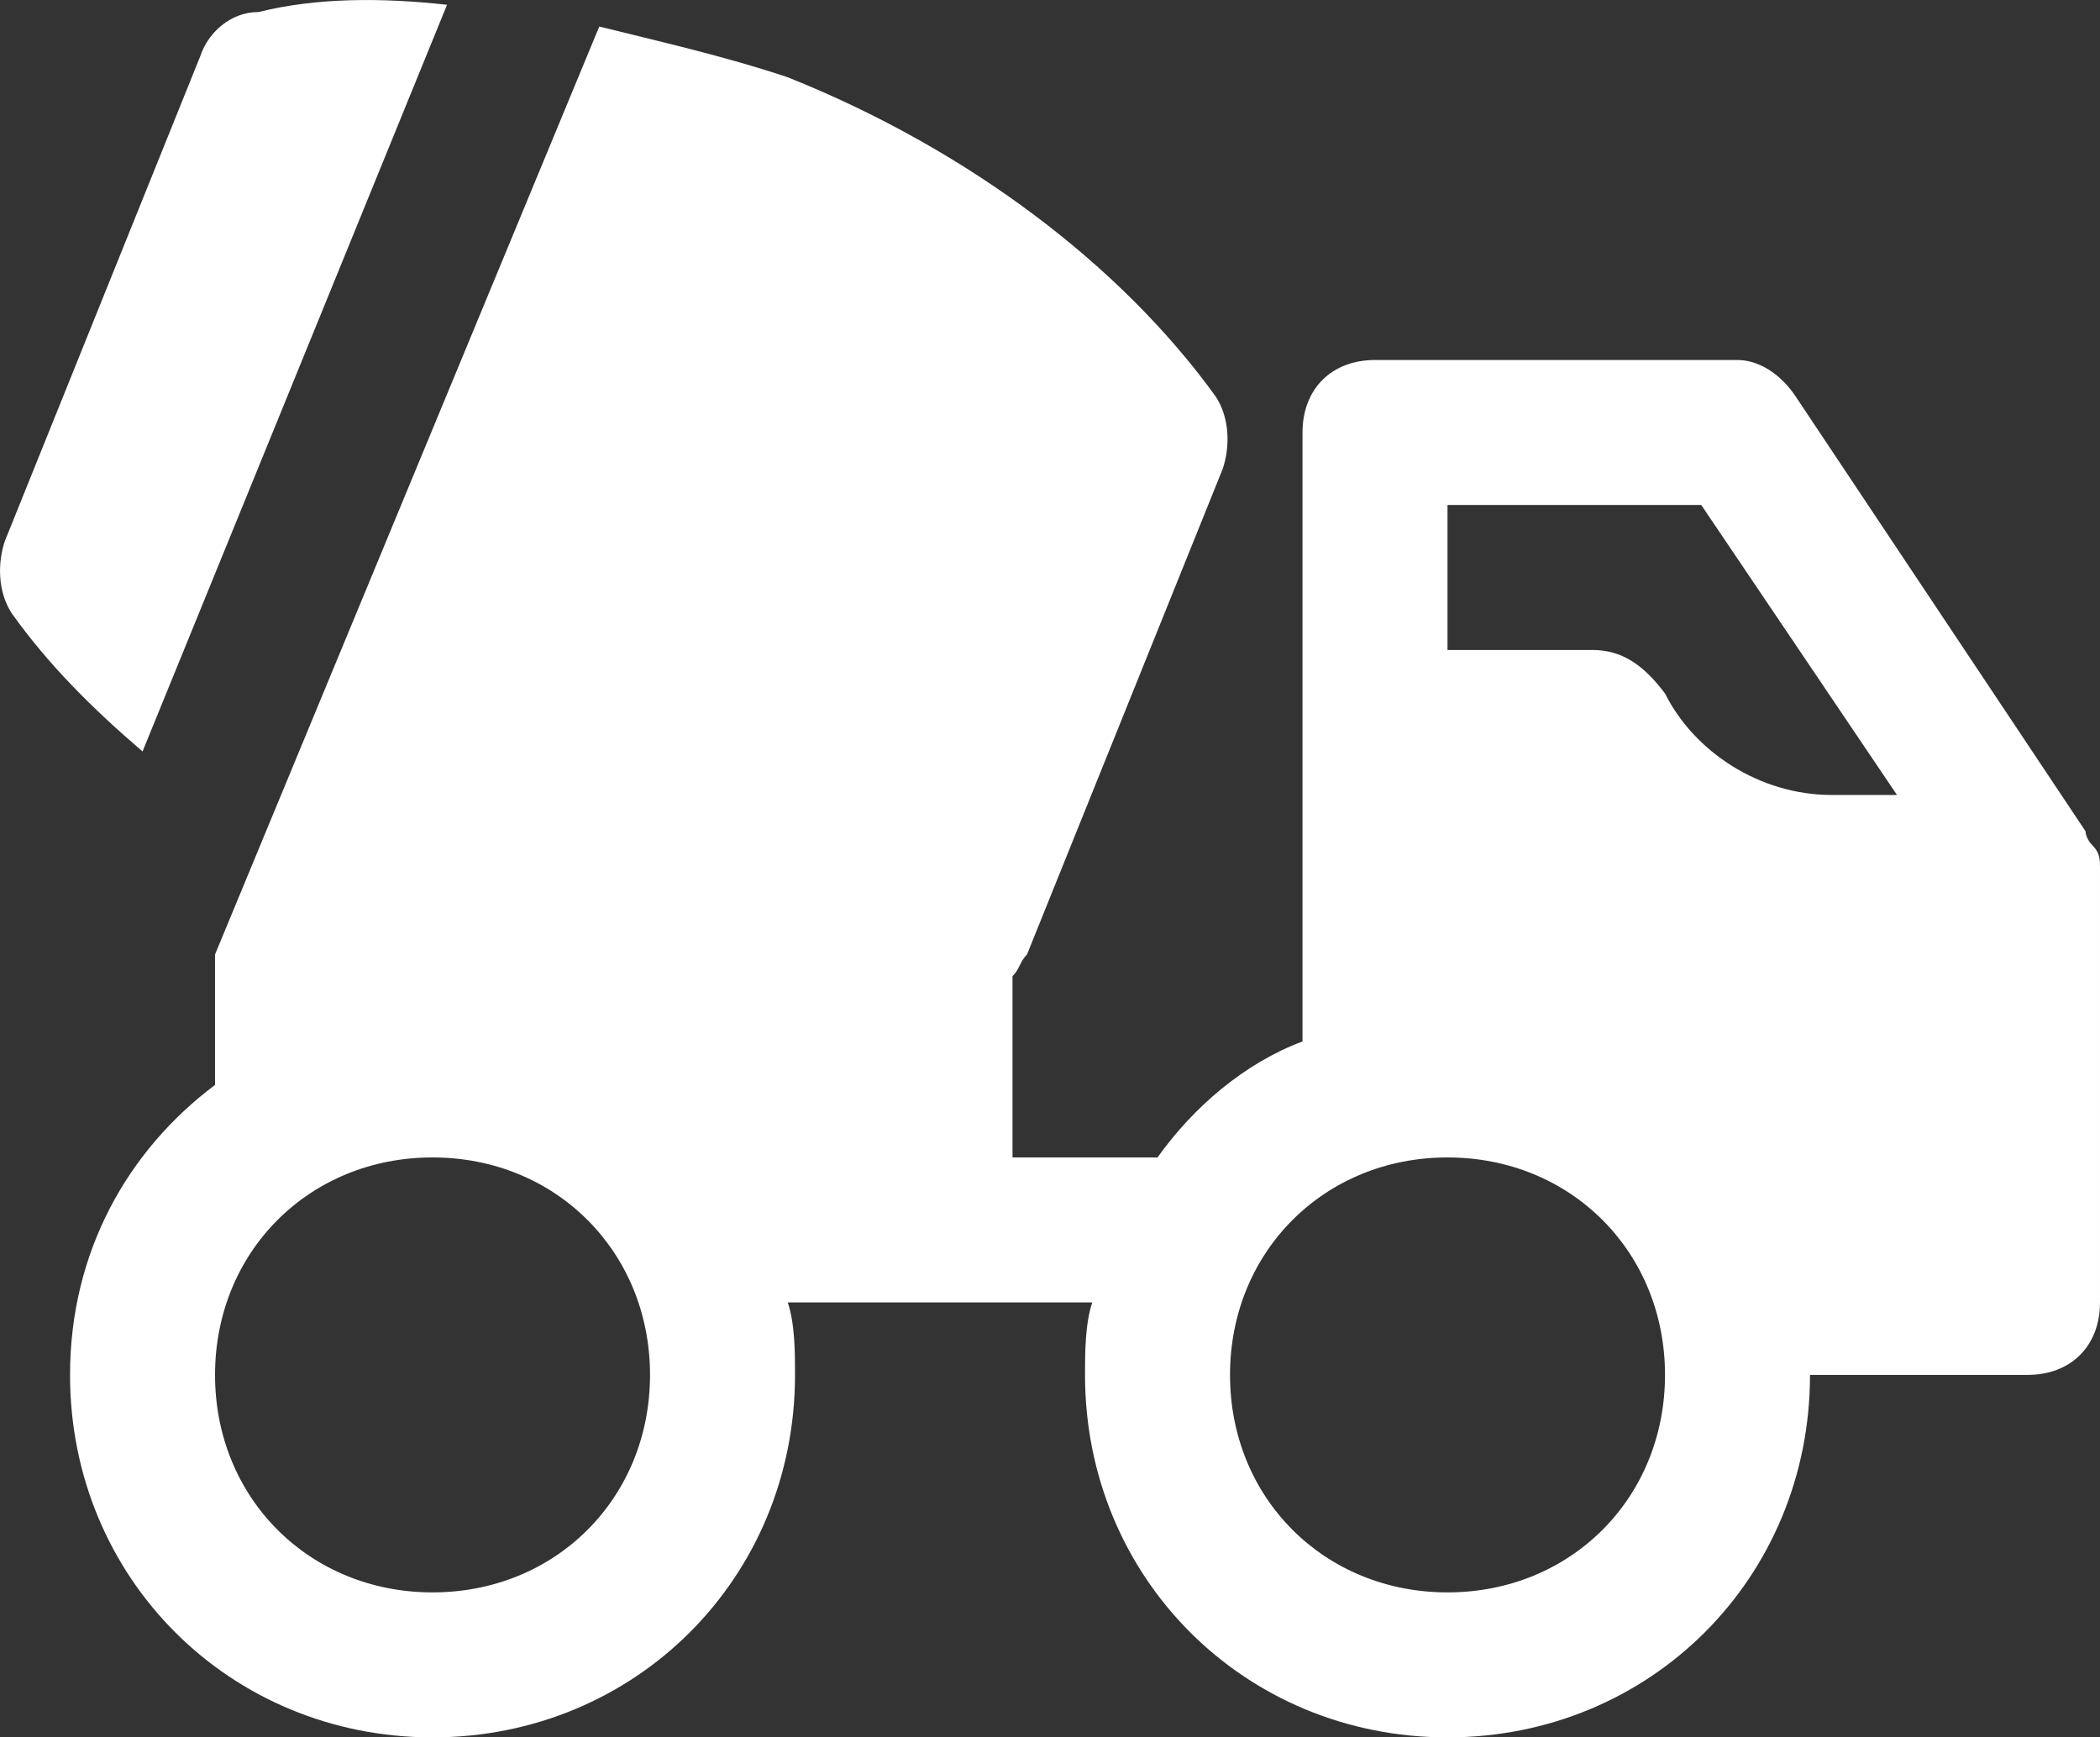
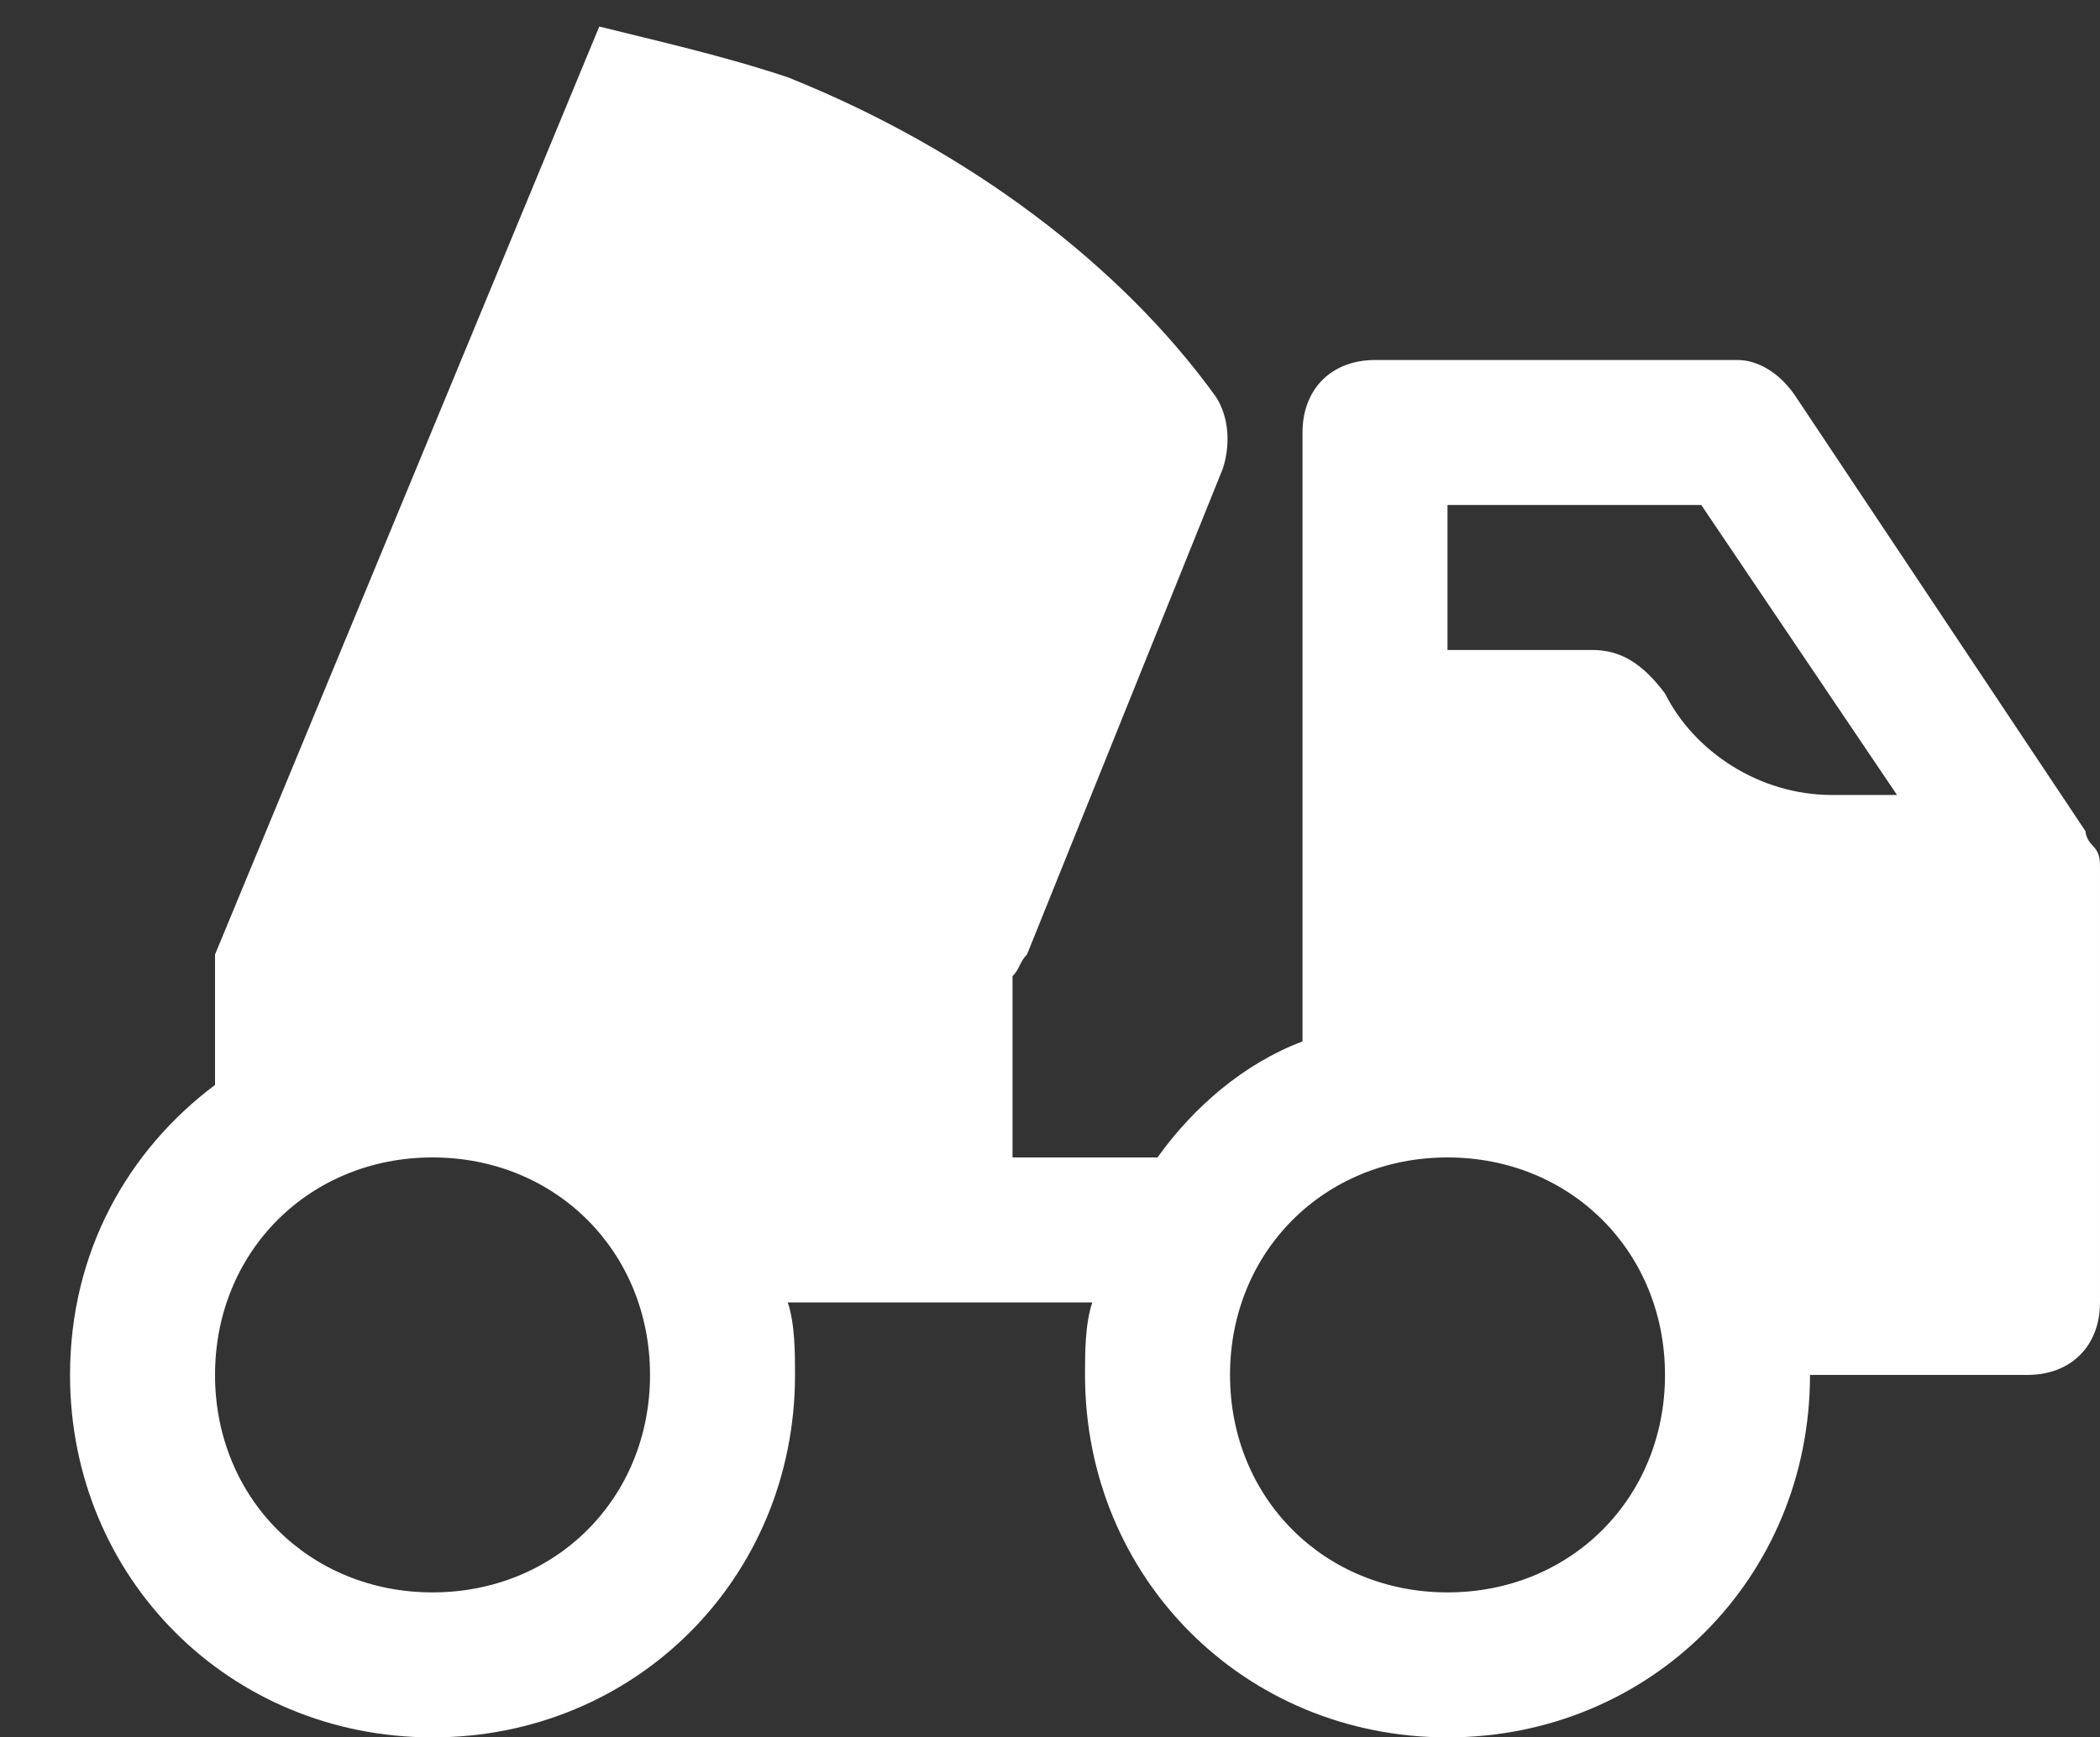
<svg xmlns="http://www.w3.org/2000/svg" xmlns:ns1="http://sodipodi.sourceforge.net/DTD/sodipodi-0.dtd" xmlns:ns2="http://www.inkscape.org/namespaces/inkscape" fill="#000000" height="599.142" width="724.142" version="1.1" id="Icons" viewBox="0 0 28.966 23.966" xml:space="preserve" ns1:docname="concrete-icon.svg" ns2:version="1.4 (86a8ad7, 2024-10-11)">
  <rect x="0" y="0" width="28.966" height="23.966" fill="#333333" stroke="none" />
  <defs id="defs2" />
  <ns1:namedview id="namedview2" pagecolor="#ffffff" bordercolor="#000000" borderopacity="0.25" ns2:showpageshadow="2" ns2:pageopacity="0.0" ns2:pagecheckerboard="0" ns2:deskcolor="#d1d1d1" ns2:zoom="2.39125" ns2:cx="374.49033" ns2:cy="391.21798" ns2:window-width="3840" ns2:window-height="2131" ns2:window-x="-9" ns2:window-y="-9" ns2:window-maximized="1" ns2:current-layer="Icons" />
  <g id="g2" style="fill:#ffffff;fill-opacity:1" transform="translate(-1.034,-6.034)">
    <path d="m 29.9,17.7 c 0,-0.1 0,-0.1 0,0 -0.1,-0.1 -0.1,-0.2 -0.1,-0.2 l -4,-6 C 25.6,11.2 25.3,11 25,11 h -5 c -0.6,0 -1,0.4 -1,1 v 8.4 c -0.8,0.3 -1.5,0.9 -2,1.6 h -2 v -2.5 c 0.1,-0.1 0.1,-0.2 0.2,-0.3 l 2.7,-6.7 C 18,12.2 18,11.8 17.8,11.5 16.5,9.7 14.4,8.1 11.9,7.1 11,6.8 10.1,6.6 9.3,6.4 L 4,19.2 V 21 c 0,0 0,0 0,0 -1.2,0.9 -2,2.3 -2,4 0,2.8 2.2,5 5,5 2.8,0 5,-2.2 5,-5 0,-0.3 0,-0.7 -0.1,-1 h 4.2 C 16,24.3 16,24.7 16,25 c 0,2.8 2.2,5 5,5 2.8,0 5,-2.2 5,-5 h 3 c 0.6,0 1,-0.4 1,-1 v -6 c 0,-0.1 0,-0.2 -0.1,-0.3 z M 7,28 c -1.7,0 -3,-1.3 -3,-3 0,-1.7 1.3,-3 3,-3 1.7,0 3,1.3 3,3 0,1.7 -1.3,3 -3,3 z M 21,13 h 3.5 l 2.7,4 H 26.3 C 25.3,17 24.4,16.4 24,15.6 23.7,15.2 23.4,15 23,15 h -2 z m 0,15 c -1.7,0 -3,-1.3 -3,-3 0,-1.7 1.3,-3 3,-3 1.7,0 3,1.3 3,3 0,1.7 -1.3,3 -3,3 z" id="path1" style="fill:#ffffff;fill-opacity:1" />
-     <path d="M 3,16.4 7.2,6.1 C 6.3,6 5.4,6 4.6,6.2 4.2,6.2 3.9,6.5 3.8,6.8 l -2.7,6.7 c -0.1,0.3 -0.1,0.7 0.1,1 0.5,0.7 1.1,1.3 1.8,1.9 z" id="path2" style="fill:#ffffff;fill-opacity:1" />
  </g>
</svg>